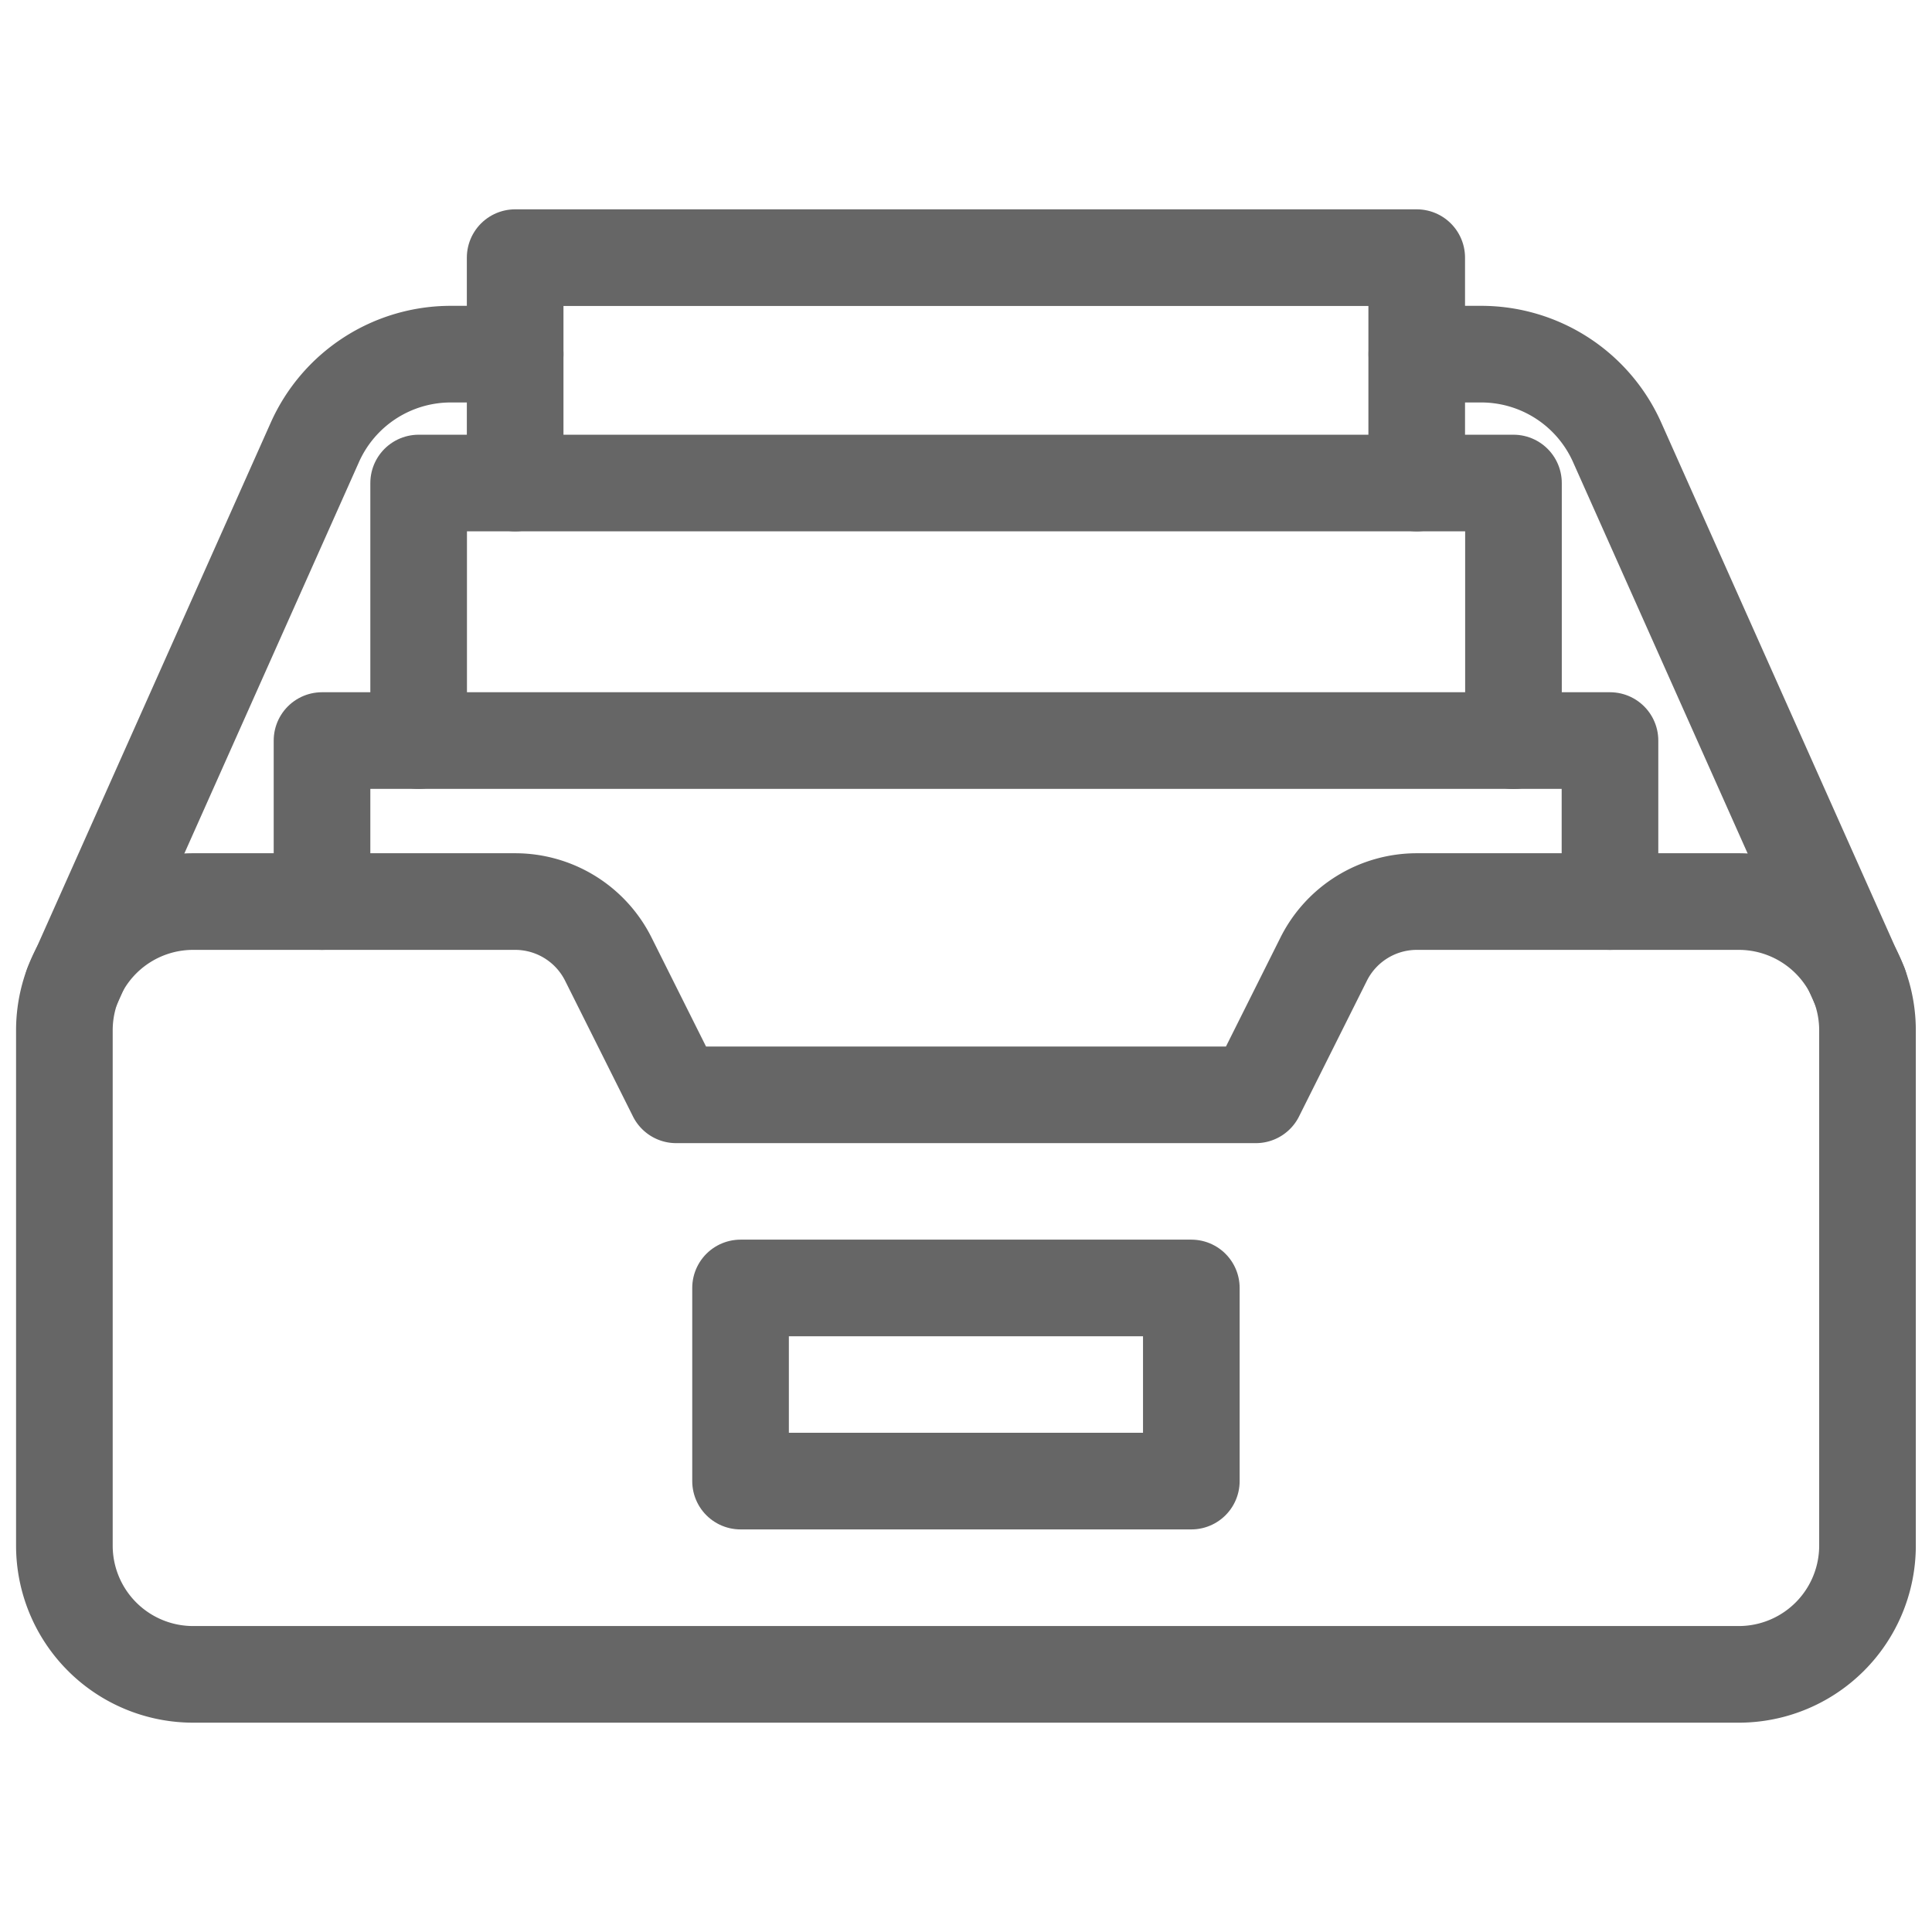
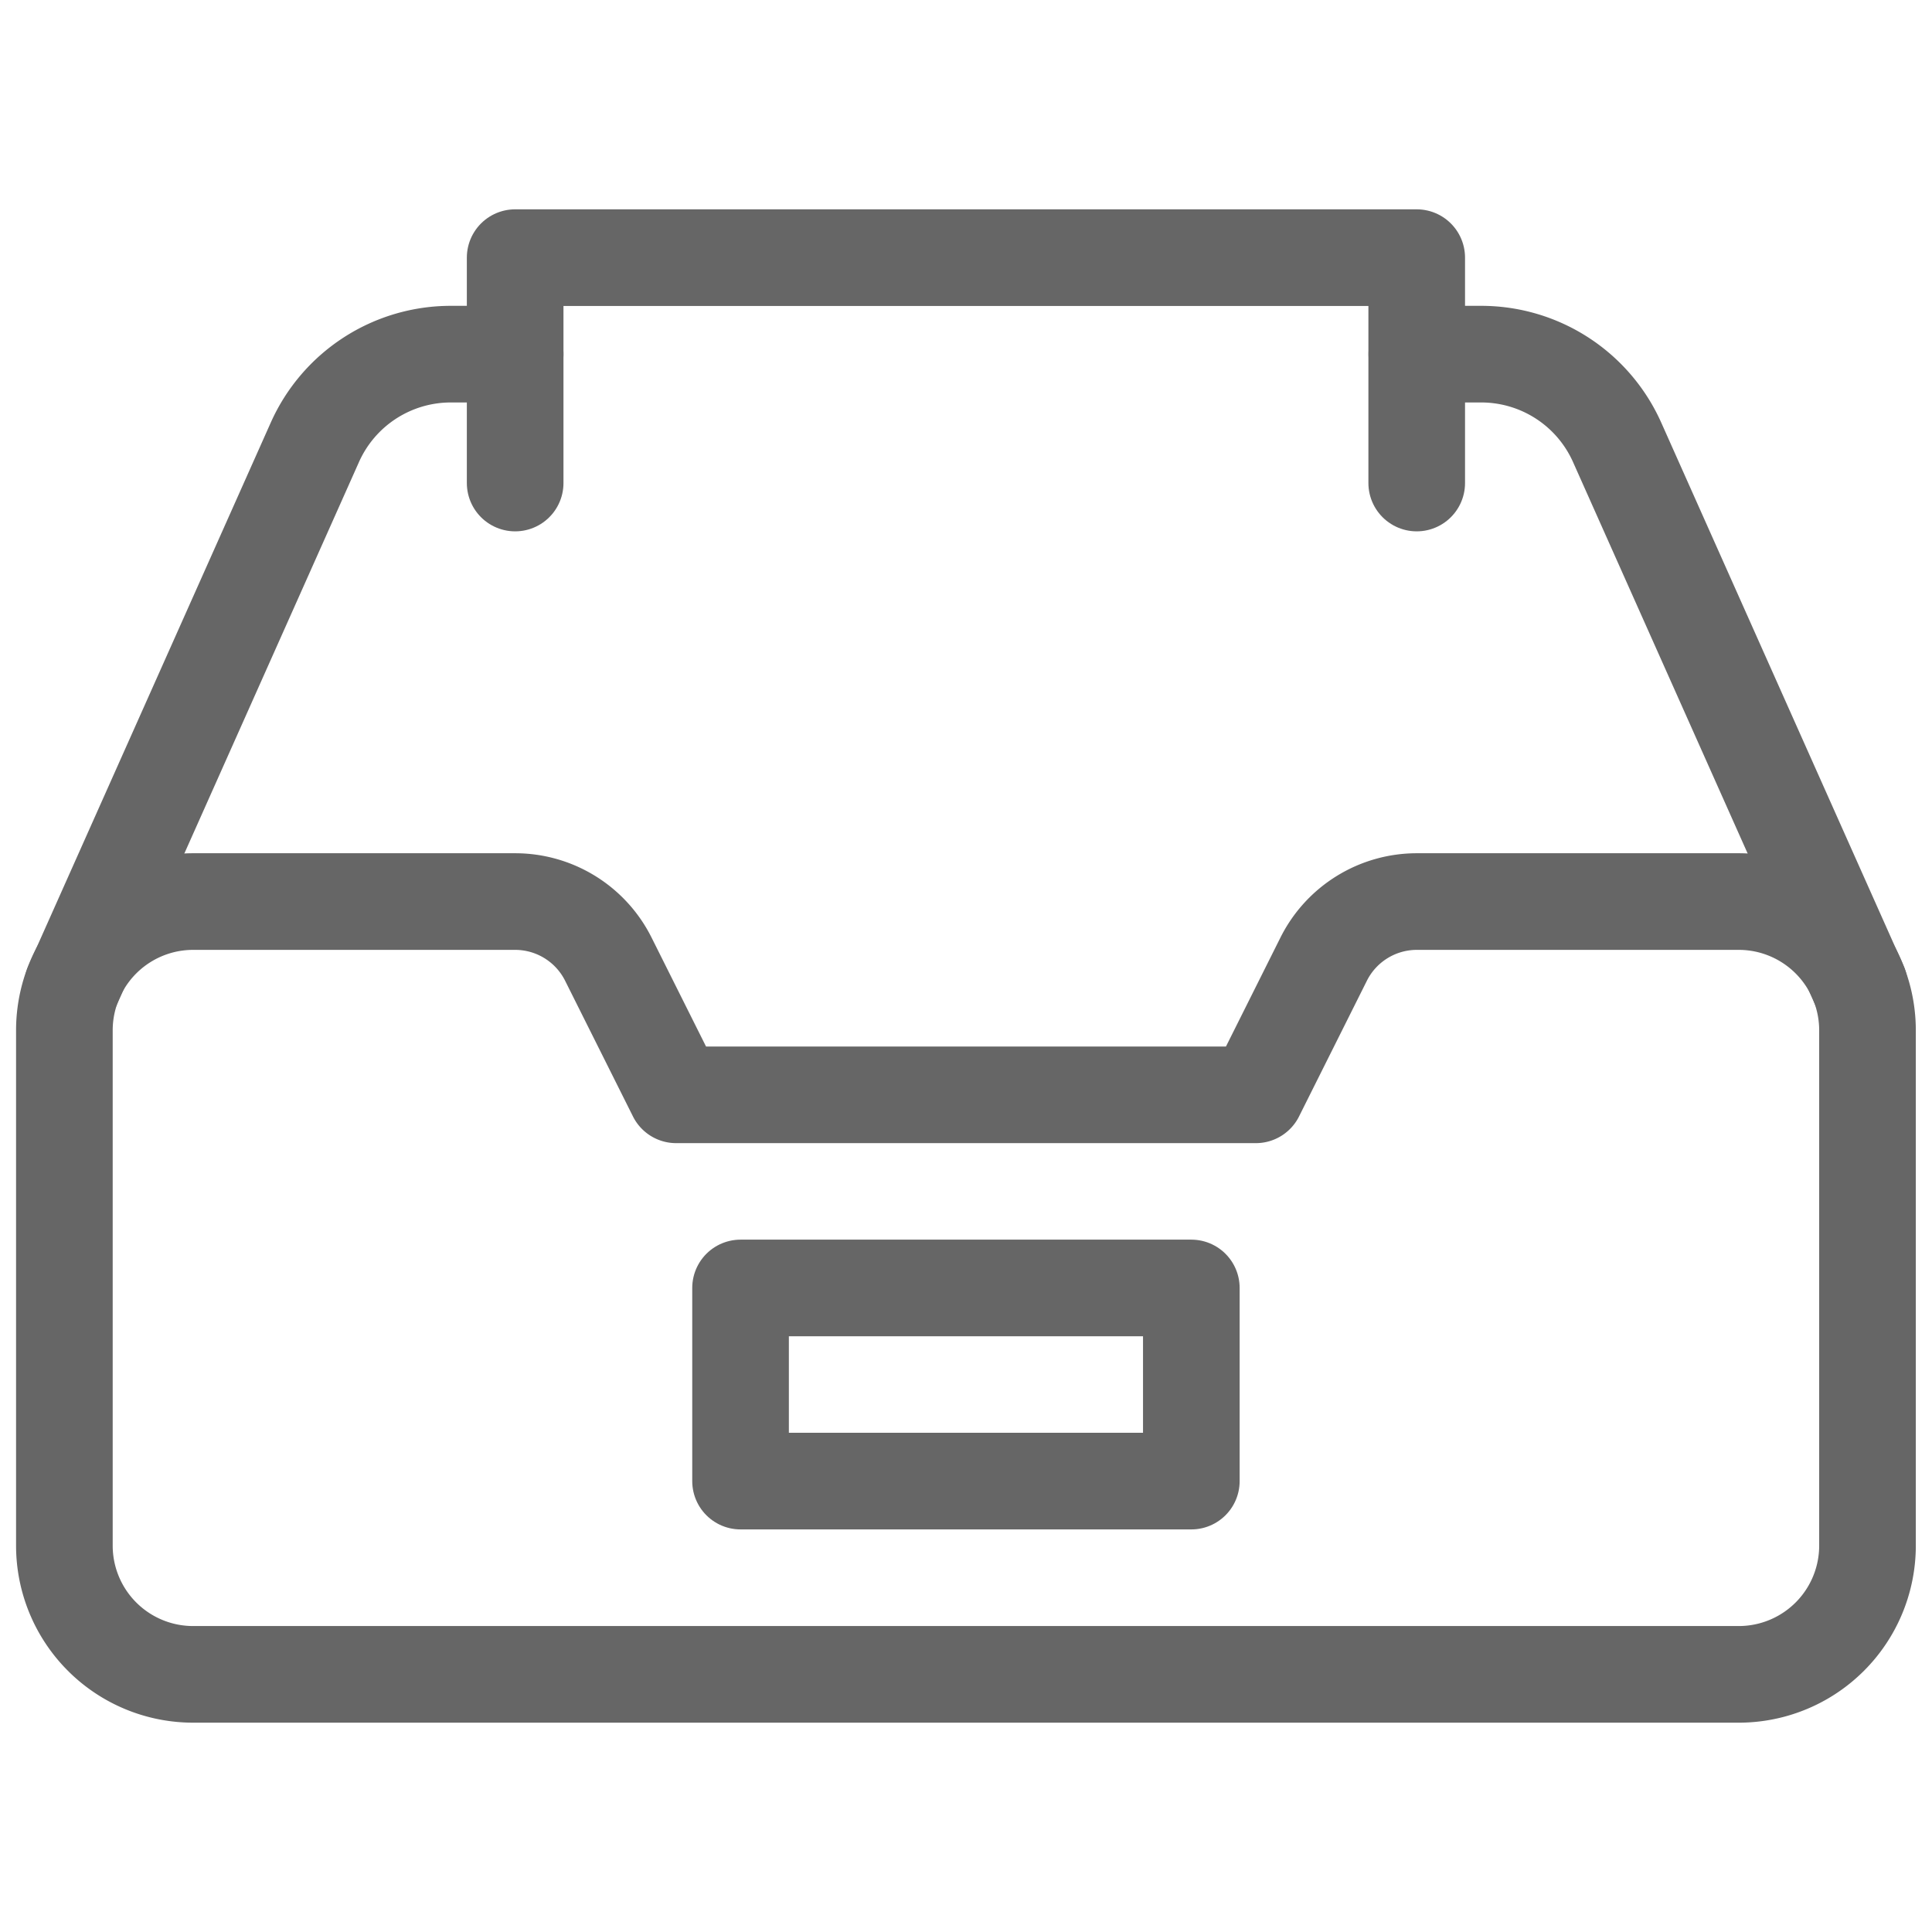
<svg xmlns="http://www.w3.org/2000/svg" xmlns:ns1="http://sodipodi.sourceforge.net/DTD/sodipodi-0.dtd" xmlns:ns2="http://www.inkscape.org/namespaces/inkscape" width="60" height="60" viewBox="0 0 15.875 15.875" version="1.1" id="svg1" xml:space="preserve" ns1:docname="archivesvg.svg" ns2:version="1.3.2 (091e20e, 2023-11-25)">
  <ns1:namedview id="namedview1" pagecolor="#ffffff" bordercolor="#666666" borderopacity="1.0" ns2:showpageshadow="2" ns2:pageopacity="0.0" ns2:pagecheckerboard="0" ns2:deskcolor="#d1d1d1" showgrid="false" ns2:zoom="4.1125241" ns2:cx="-14.103261" ns2:cy="50.212472" ns2:window-width="1440" ns2:window-height="900" ns2:window-x="0" ns2:window-y="0" ns2:window-maximized="0" ns2:current-layer="svg1" />
  <defs id="defs1" />
  <g id="layer1" style="stroke:#666666;stroke-opacity:1">
    <path style="fill:none;stroke:#666666;stroke-width:0.794;stroke-linecap:round;stroke-linejoin:round;stroke-dasharray:none;stroke-opacity:1" d="M 0.529,8.467 V 12.7 A 1.058,1.058 45 0 0 1.587,13.758 H 14.287 a 1.058,1.058 135 0 0 1.058,-1.058 V 8.467 A 1.058,1.058 45 0 0 14.287,7.408 H 11.642 A 0.856,0.856 148.283 0 0 10.876,7.882 L 10.319,8.996 H 5.556 L 4.999,7.882 A 0.856,0.856 31.717 0 0 4.233,7.408 H 1.587 A 1.058,1.058 135 0 0 0.529,8.467 Z" id="path1" />
    <path style="fill:none;stroke:#666666;stroke-width:0.794;stroke-linecap:round;stroke-linejoin:round;stroke-dasharray:none;stroke-opacity:1" d="m 6.085,10.583 h 3.704 v 1.587 H 6.085 Z" id="path2" />
    <path style="fill:none;stroke:#666666;stroke-width:0.794;stroke-linecap:round;stroke-linejoin:round;stroke-dasharray:none;stroke-opacity:1" d="M 4.233,2.91 H 3.704 A 1.223,1.223 147.024 0 0 2.587,3.635 L 0.596,8.098" id="path3" />
-     <path style="fill:none;stroke:#666666;stroke-width:0.794;stroke-linecap:round;stroke-linejoin:round;stroke-dasharray:none;stroke-opacity:1" d="M 2.646,7.408 V 6.085 H 13.229 V 7.408" id="path5" />
-     <path style="fill:none;stroke:#666666;stroke-width:0.794;stroke-linecap:round;stroke-linejoin:round;stroke-dasharray:none;stroke-opacity:1" d="M 3.44,6.085 V 3.969 h 8.996 v 2.117" id="path6" />
    <path style="fill:none;stroke:#666666;stroke-width:0.794;stroke-linecap:round;stroke-linejoin:round;stroke-dasharray:none;stroke-opacity:1" d="M 4.233,3.969 V 2.117 h 7.408 v 1.852" id="path7" />
    <path style="fill:none;stroke:#666666;stroke-width:0.794;stroke-linecap:round;stroke-linejoin:round;stroke-dasharray:none;stroke-opacity:1" d="M 4.233,2.91 H 3.704 A 1.223,1.223 147.024 0 0 2.587,3.635 L 0.596,8.098" id="path8" transform="matrix(-1,0,0,1,15.875,0)" />
  </g>
</svg>